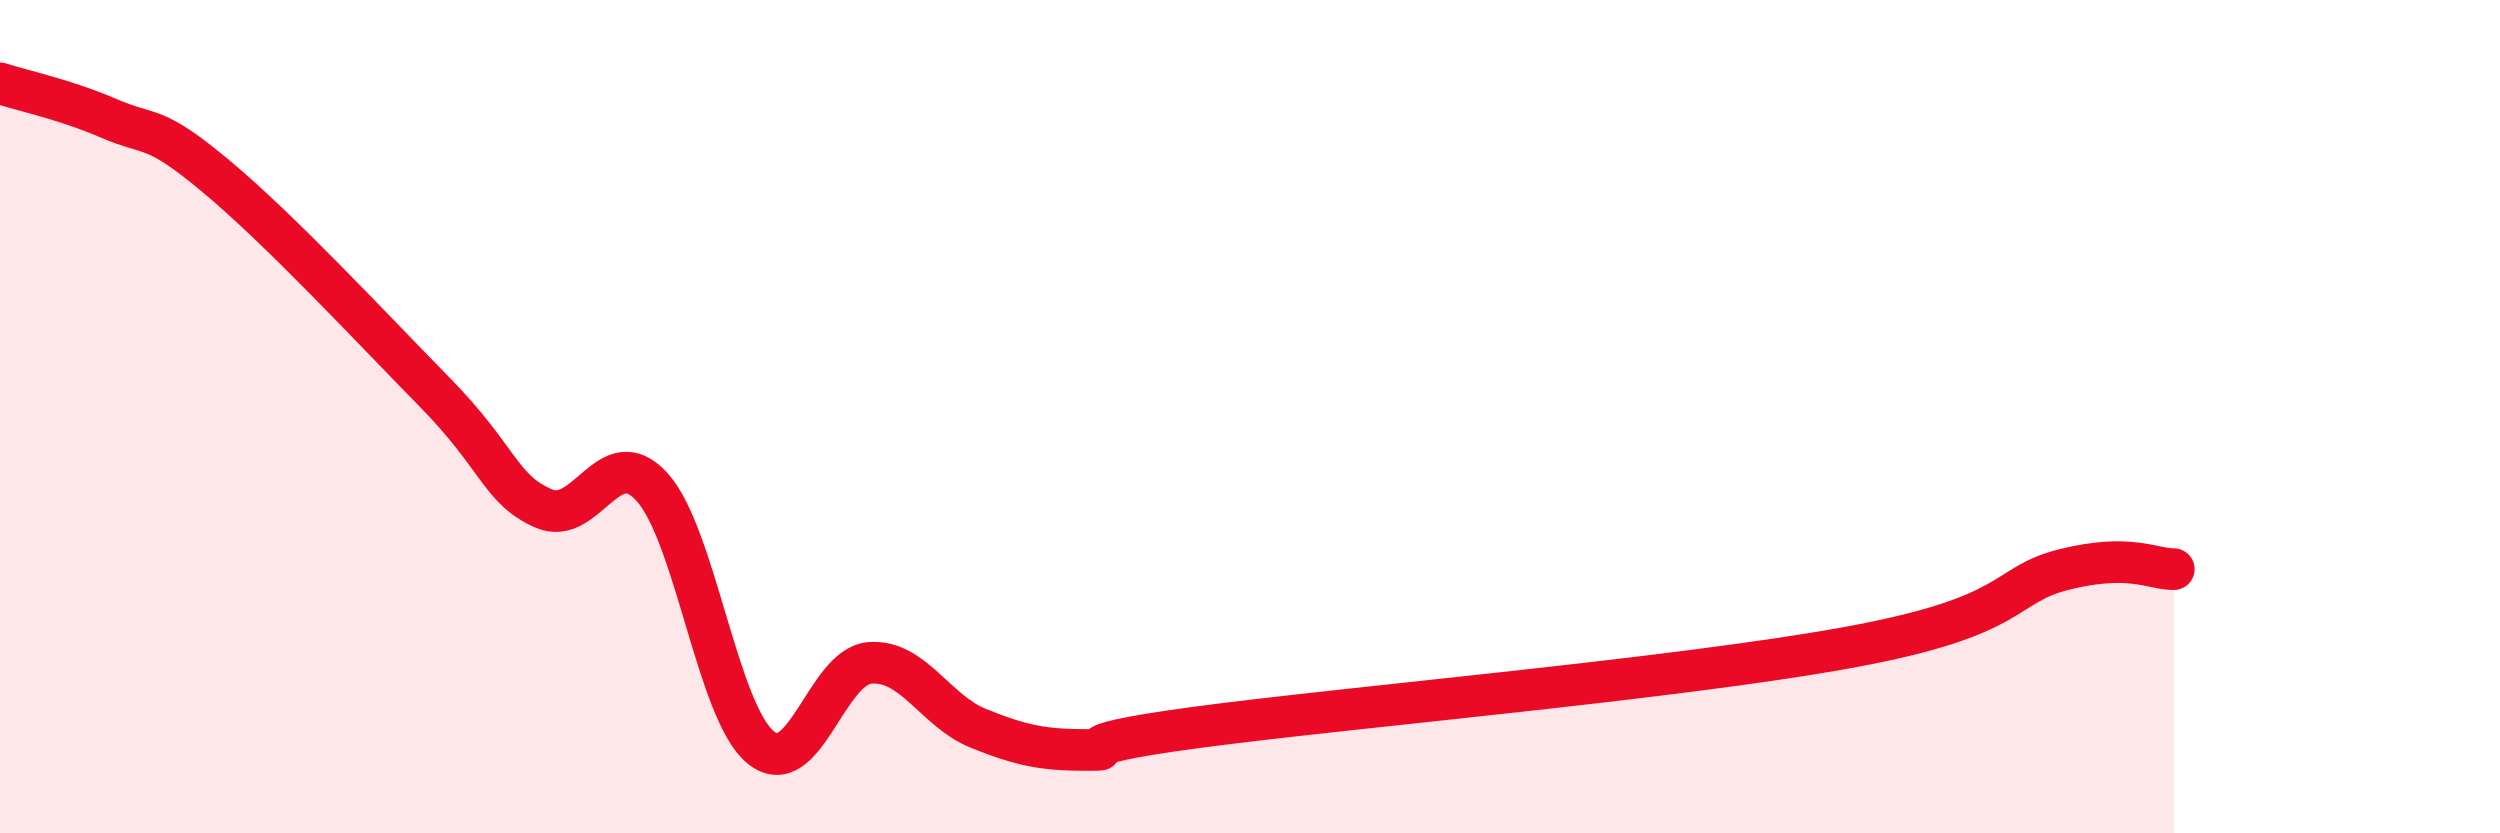
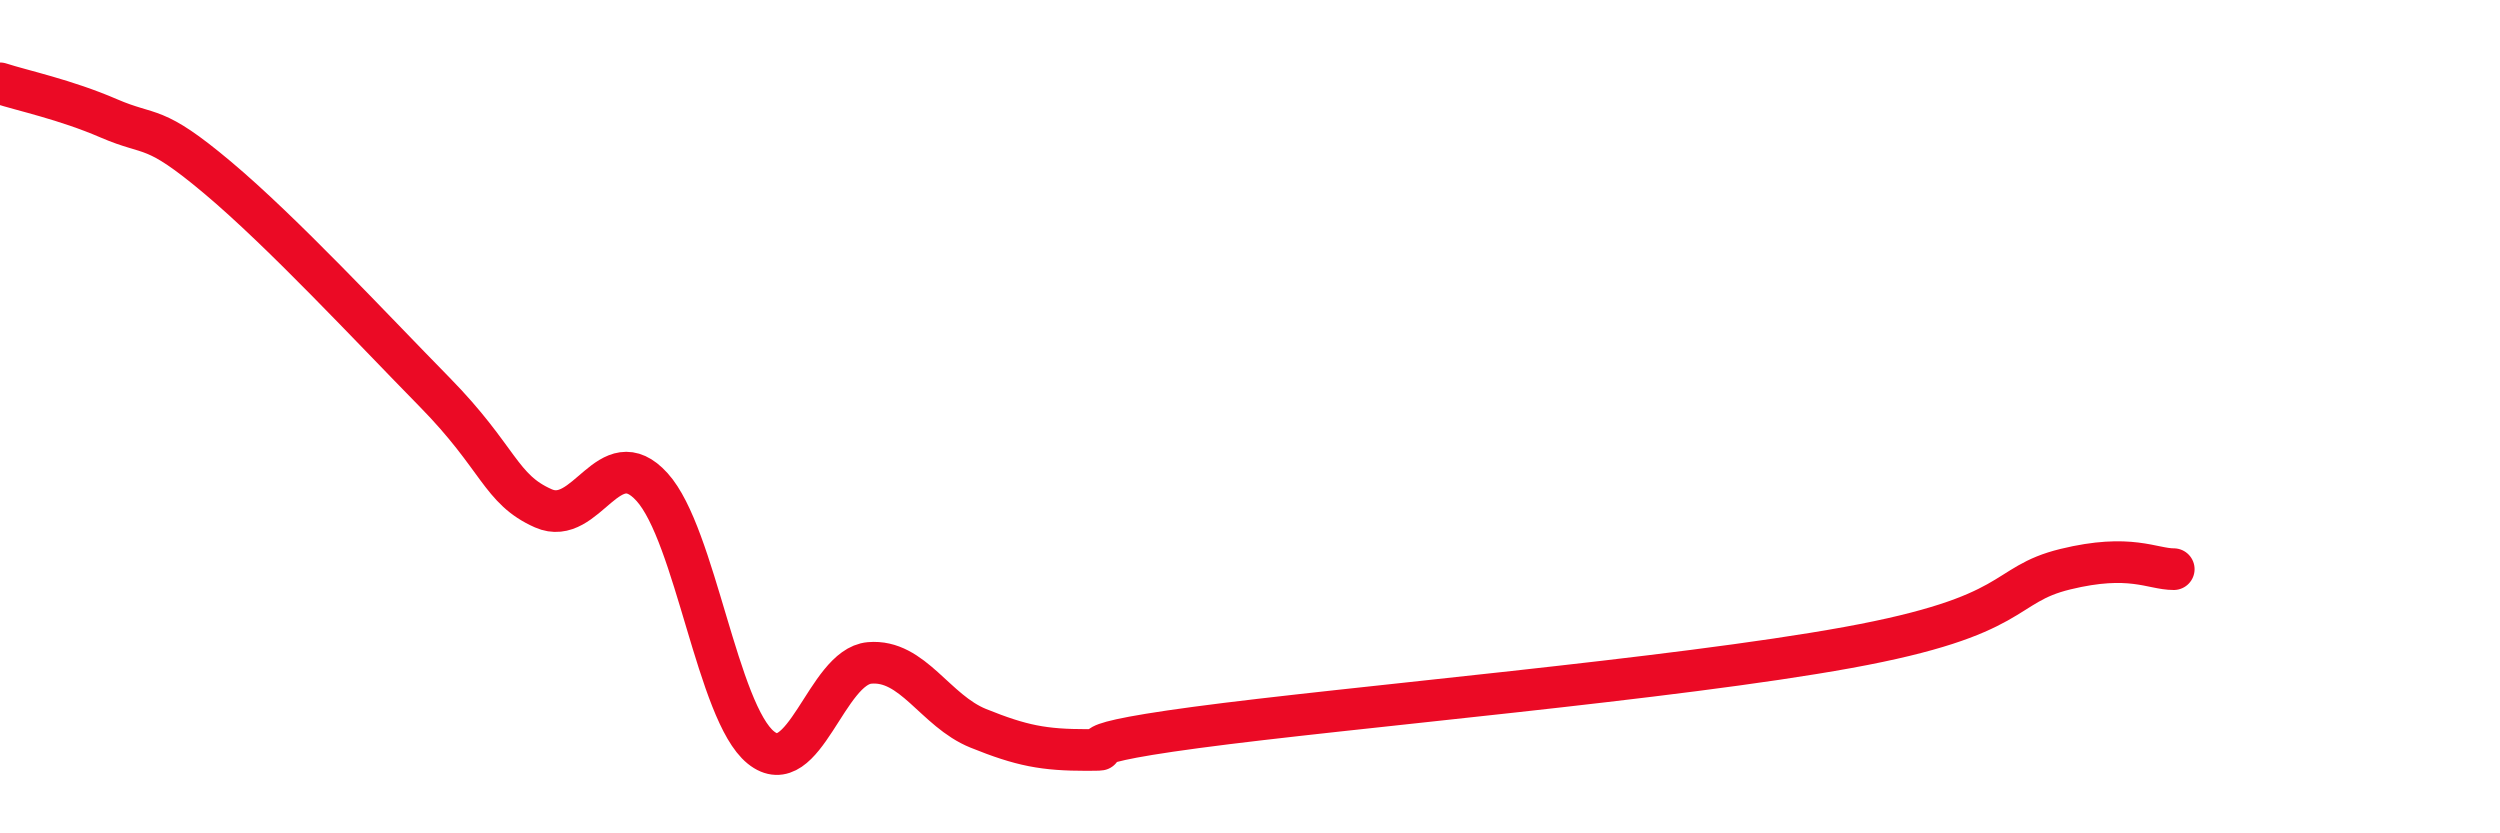
<svg xmlns="http://www.w3.org/2000/svg" width="60" height="20" viewBox="0 0 60 20">
-   <path d="M 0,2 C 0.52,2.17 1.57,2.39 2.61,2.84 C 3.65,3.29 3.66,2.95 5.22,4.26 C 6.78,5.57 8.87,7.82 10.43,9.41 C 11.99,11 12,11.74 13.04,12.2 C 14.08,12.66 14.61,10.54 15.65,11.69 C 16.69,12.84 17.22,17.1 18.26,17.94 C 19.3,18.78 19.83,16 20.87,15.91 C 21.91,15.82 22.44,17.06 23.48,17.48 C 24.52,17.9 25.05,18 26.09,18 C 27.13,18 25.05,17.95 28.7,17.46 C 32.35,16.97 40.18,16.3 44.35,15.54 C 48.52,14.78 48.01,14.04 49.57,13.66 C 51.13,13.28 51.65,13.66 52.17,13.66L52.17 20L0 20Z" fill="#EB0A25" opacity="0.1" stroke-linecap="round" stroke-linejoin="round" />
  <path d="M 0,2 C 0.52,2.17 1.57,2.39 2.61,2.84 C 3.65,3.29 3.66,2.95 5.22,4.26 C 6.78,5.57 8.87,7.82 10.43,9.41 C 11.99,11 12,11.74 13.04,12.2 C 14.08,12.66 14.61,10.54 15.65,11.69 C 16.69,12.84 17.22,17.1 18.26,17.94 C 19.3,18.78 19.83,16 20.87,15.91 C 21.91,15.82 22.44,17.06 23.48,17.48 C 24.52,17.9 25.05,18 26.09,18 C 27.13,18 25.05,17.95 28.7,17.46 C 32.35,16.97 40.18,16.3 44.35,15.54 C 48.52,14.78 48.01,14.04 49.57,13.66 C 51.13,13.28 51.65,13.66 52.17,13.66" stroke="#EB0A25" stroke-width="1" fill="none" stroke-linecap="round" stroke-linejoin="round" />
</svg>